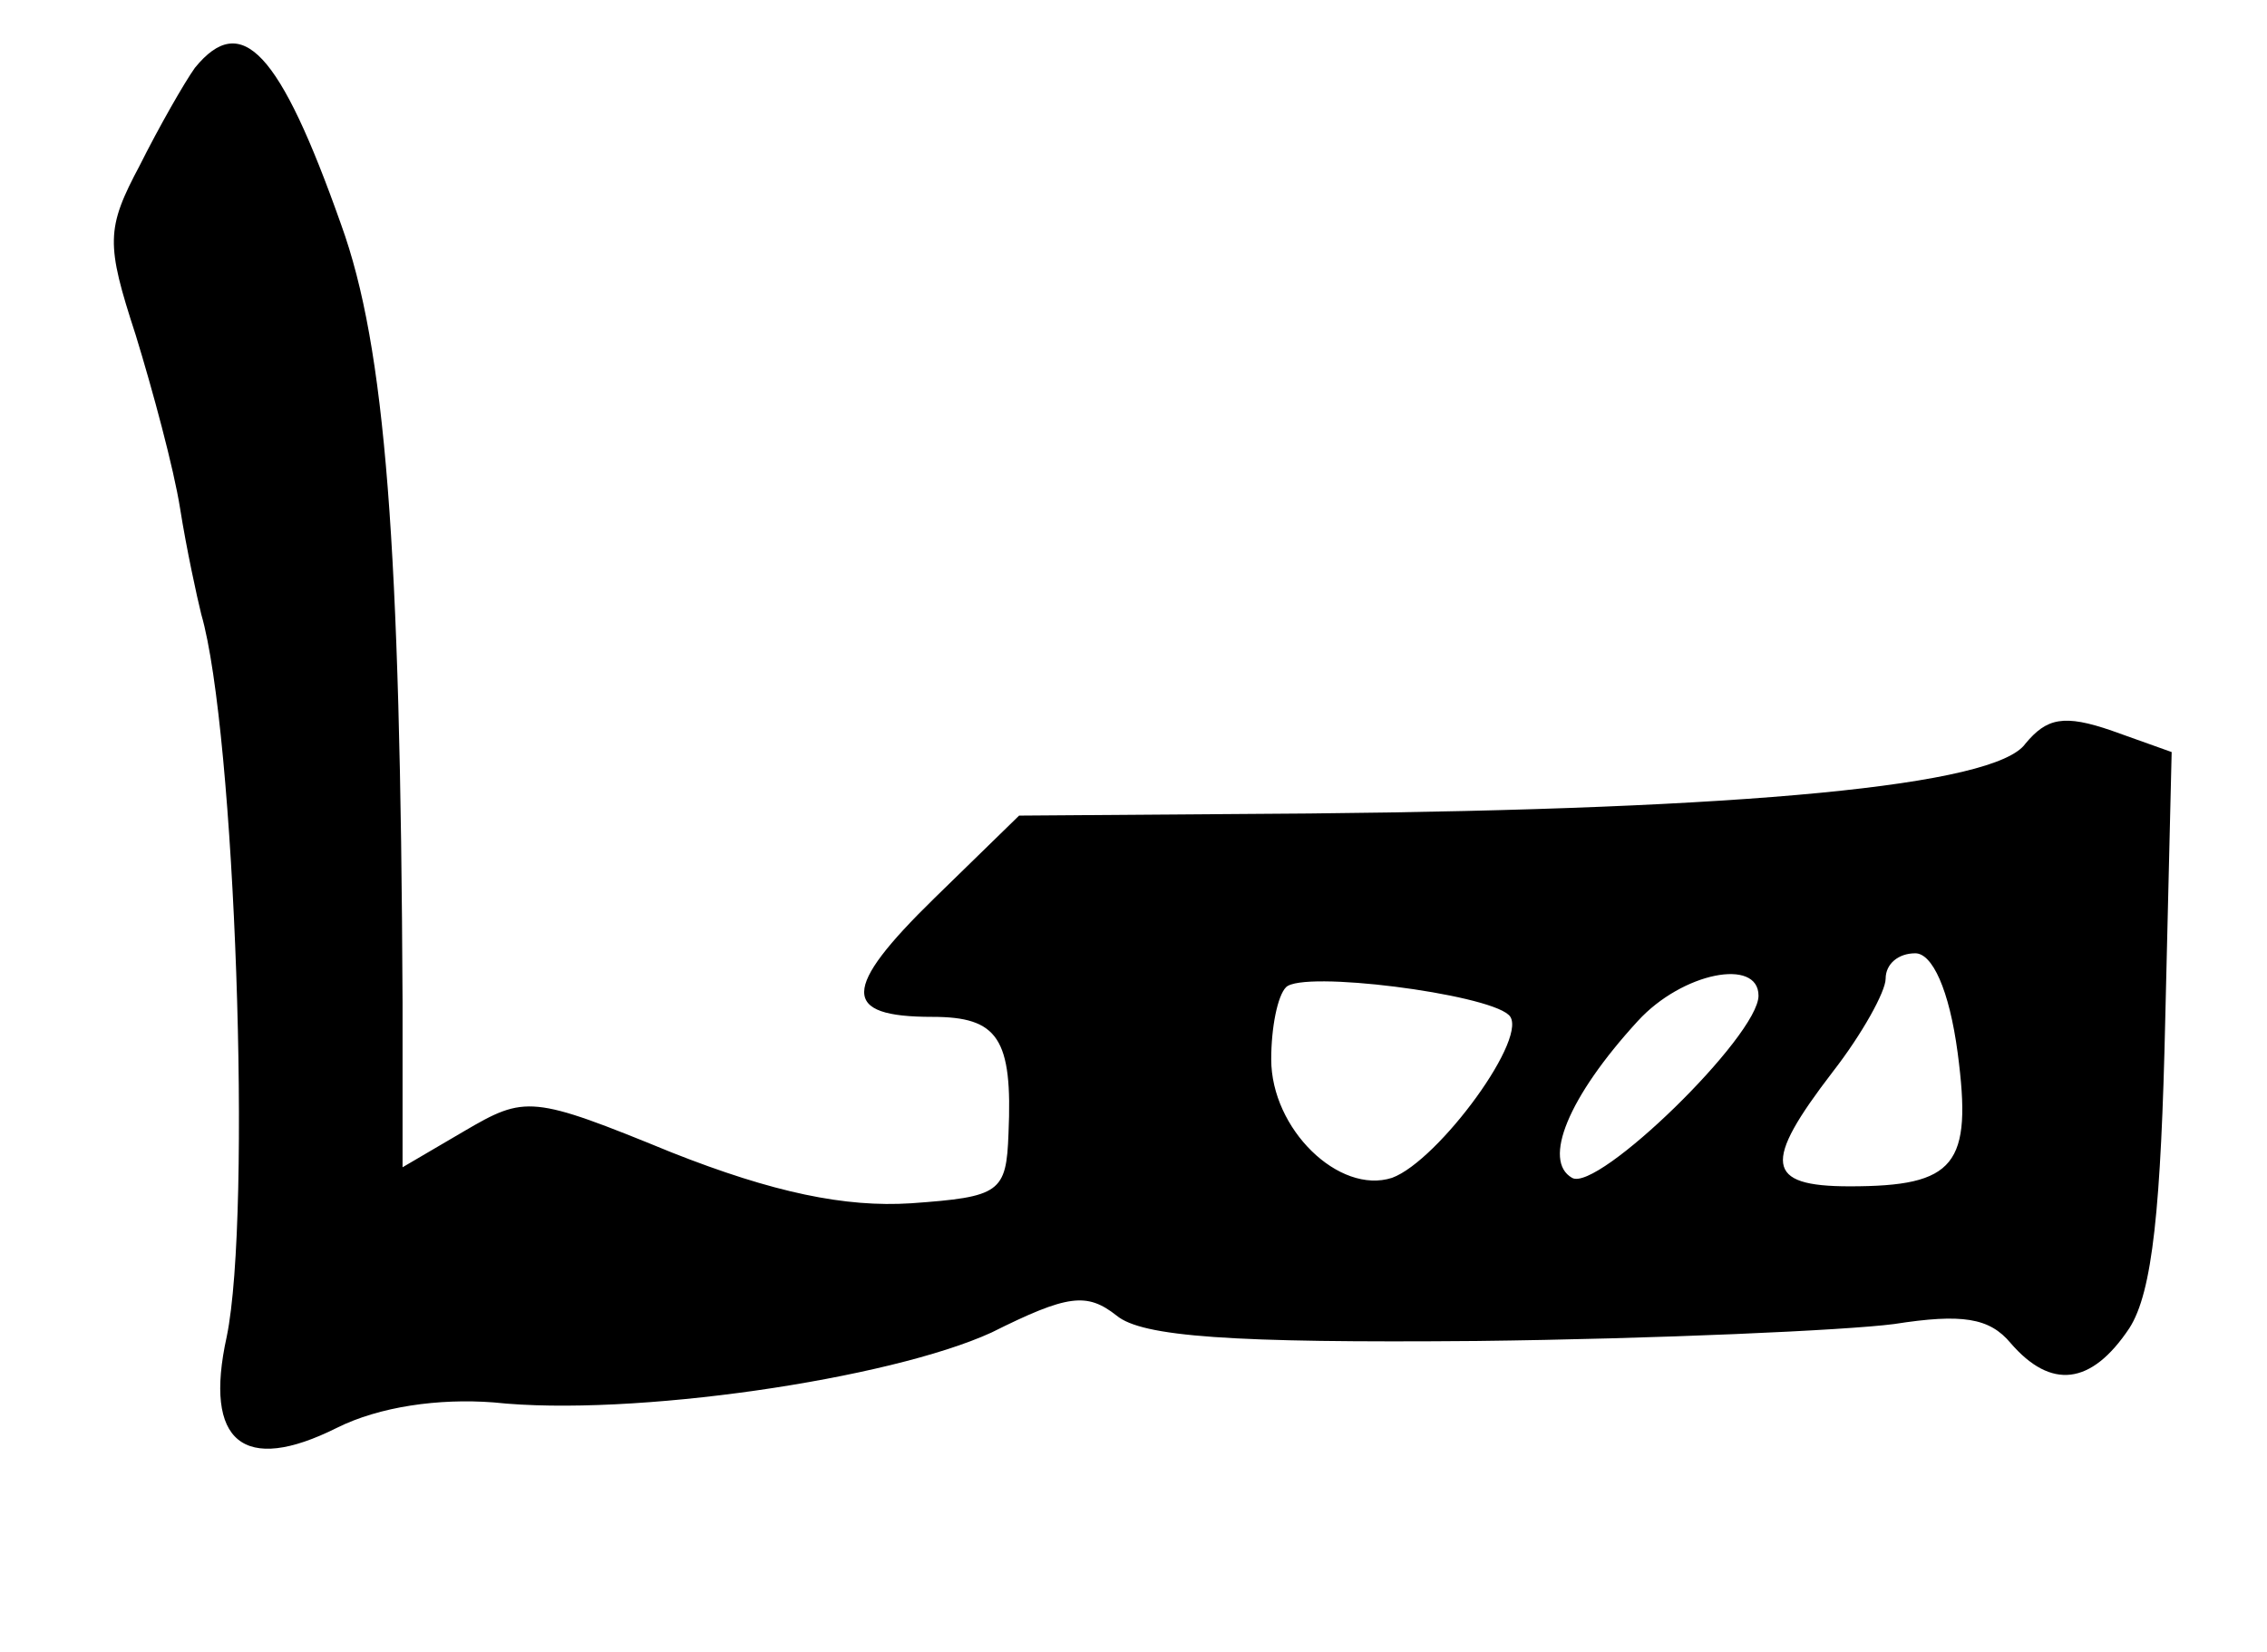
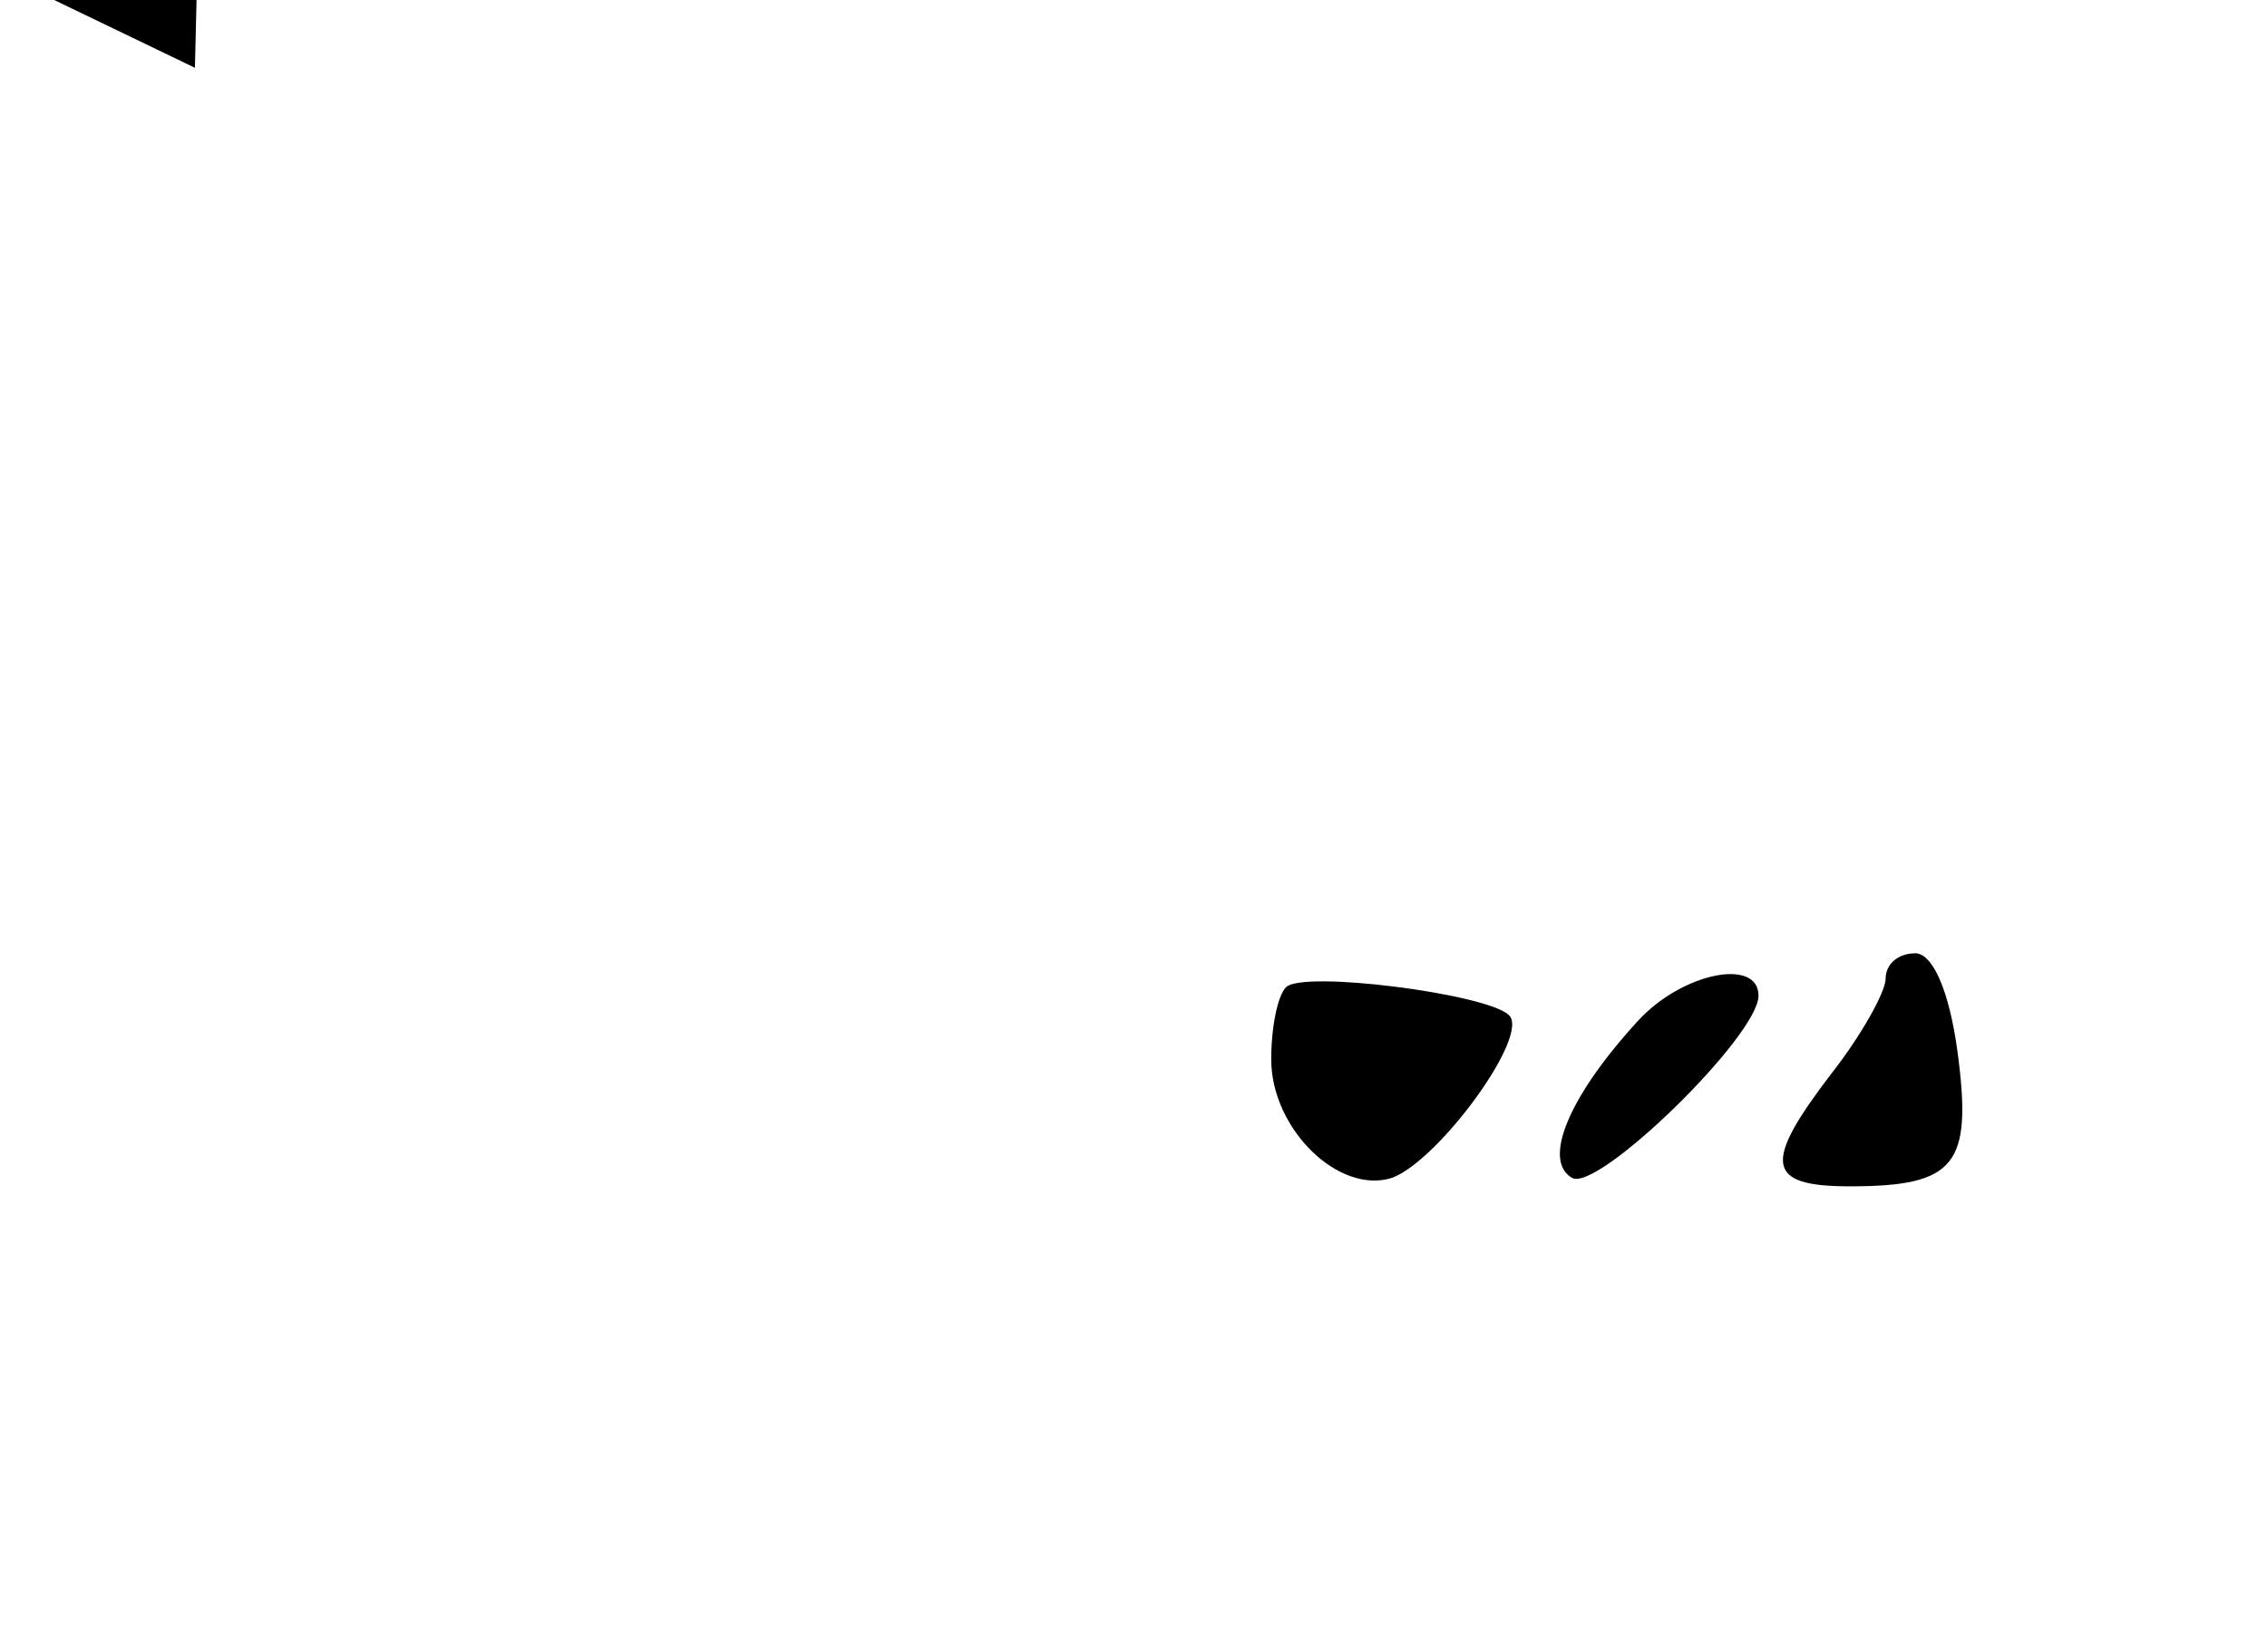
<svg xmlns="http://www.w3.org/2000/svg" version="1.0" width="107pt" height="78pt" viewBox="0 0 107 78" preserveAspectRatio="xMidYMid meet">
  <g transform="translate(0,78) scale(0.1,-0.1)" fill="#000000" stroke="none">
-     <path d="M92 748 c-5 -7 -17 -28 -26 -46 -16 -30 -16 -37 -2 -80 8 -26 18 -63 21 -82 3 -19 8 -42 10 -50 16 -55 24 -283 12 -341 -11 -50 8 -65 52 -43 20 10 48 14 74 12 65 -7 187 11 235 33 36 18 45 19 59 8 12 -10 54 -13 170 -12 85 1 174 5 197 8 32 5 45 3 55 -9 19 -22 38 -20 56 7 11 17 15 57 17 147 l3 125 -28 10 c-23 8 -31 6 -41 -6 -14 -20 -132 -31 -338 -33 l-137 -1 -40 -39 c-44 -43 -44 -56 -1 -56 31 0 38 -10 36 -55 -1 -28 -4 -30 -46 -33 -31 -2 -65 5 -113 24 -66 27 -69 27 -98 10 l-29 -17 0 78 c-1 216 -8 309 -29 367 -29 82 -47 101 -69 74z m832 -465 c7 -53 -1 -63 -51 -63 -40 0 -41 11 -8 54 14 18 25 38 25 44 0 7 6 12 14 12 8 0 16 -17 20 -47z m-212 18 c11 -9 -33 -69 -55 -77 -25 -8 -57 23 -57 56 0 15 3 30 7 34 8 8 94 -3 105 -13z m118 9 c0 -19 -76 -93 -88 -86 -14 8 -2 38 31 74 21 23 57 30 57 12z" />
+     <path d="M92 748 l3 125 -28 10 c-23 8 -31 6 -41 -6 -14 -20 -132 -31 -338 -33 l-137 -1 -40 -39 c-44 -43 -44 -56 -1 -56 31 0 38 -10 36 -55 -1 -28 -4 -30 -46 -33 -31 -2 -65 5 -113 24 -66 27 -69 27 -98 10 l-29 -17 0 78 c-1 216 -8 309 -29 367 -29 82 -47 101 -69 74z m832 -465 c7 -53 -1 -63 -51 -63 -40 0 -41 11 -8 54 14 18 25 38 25 44 0 7 6 12 14 12 8 0 16 -17 20 -47z m-212 18 c11 -9 -33 -69 -55 -77 -25 -8 -57 23 -57 56 0 15 3 30 7 34 8 8 94 -3 105 -13z m118 9 c0 -19 -76 -93 -88 -86 -14 8 -2 38 31 74 21 23 57 30 57 12z" />
  </g>
</svg>